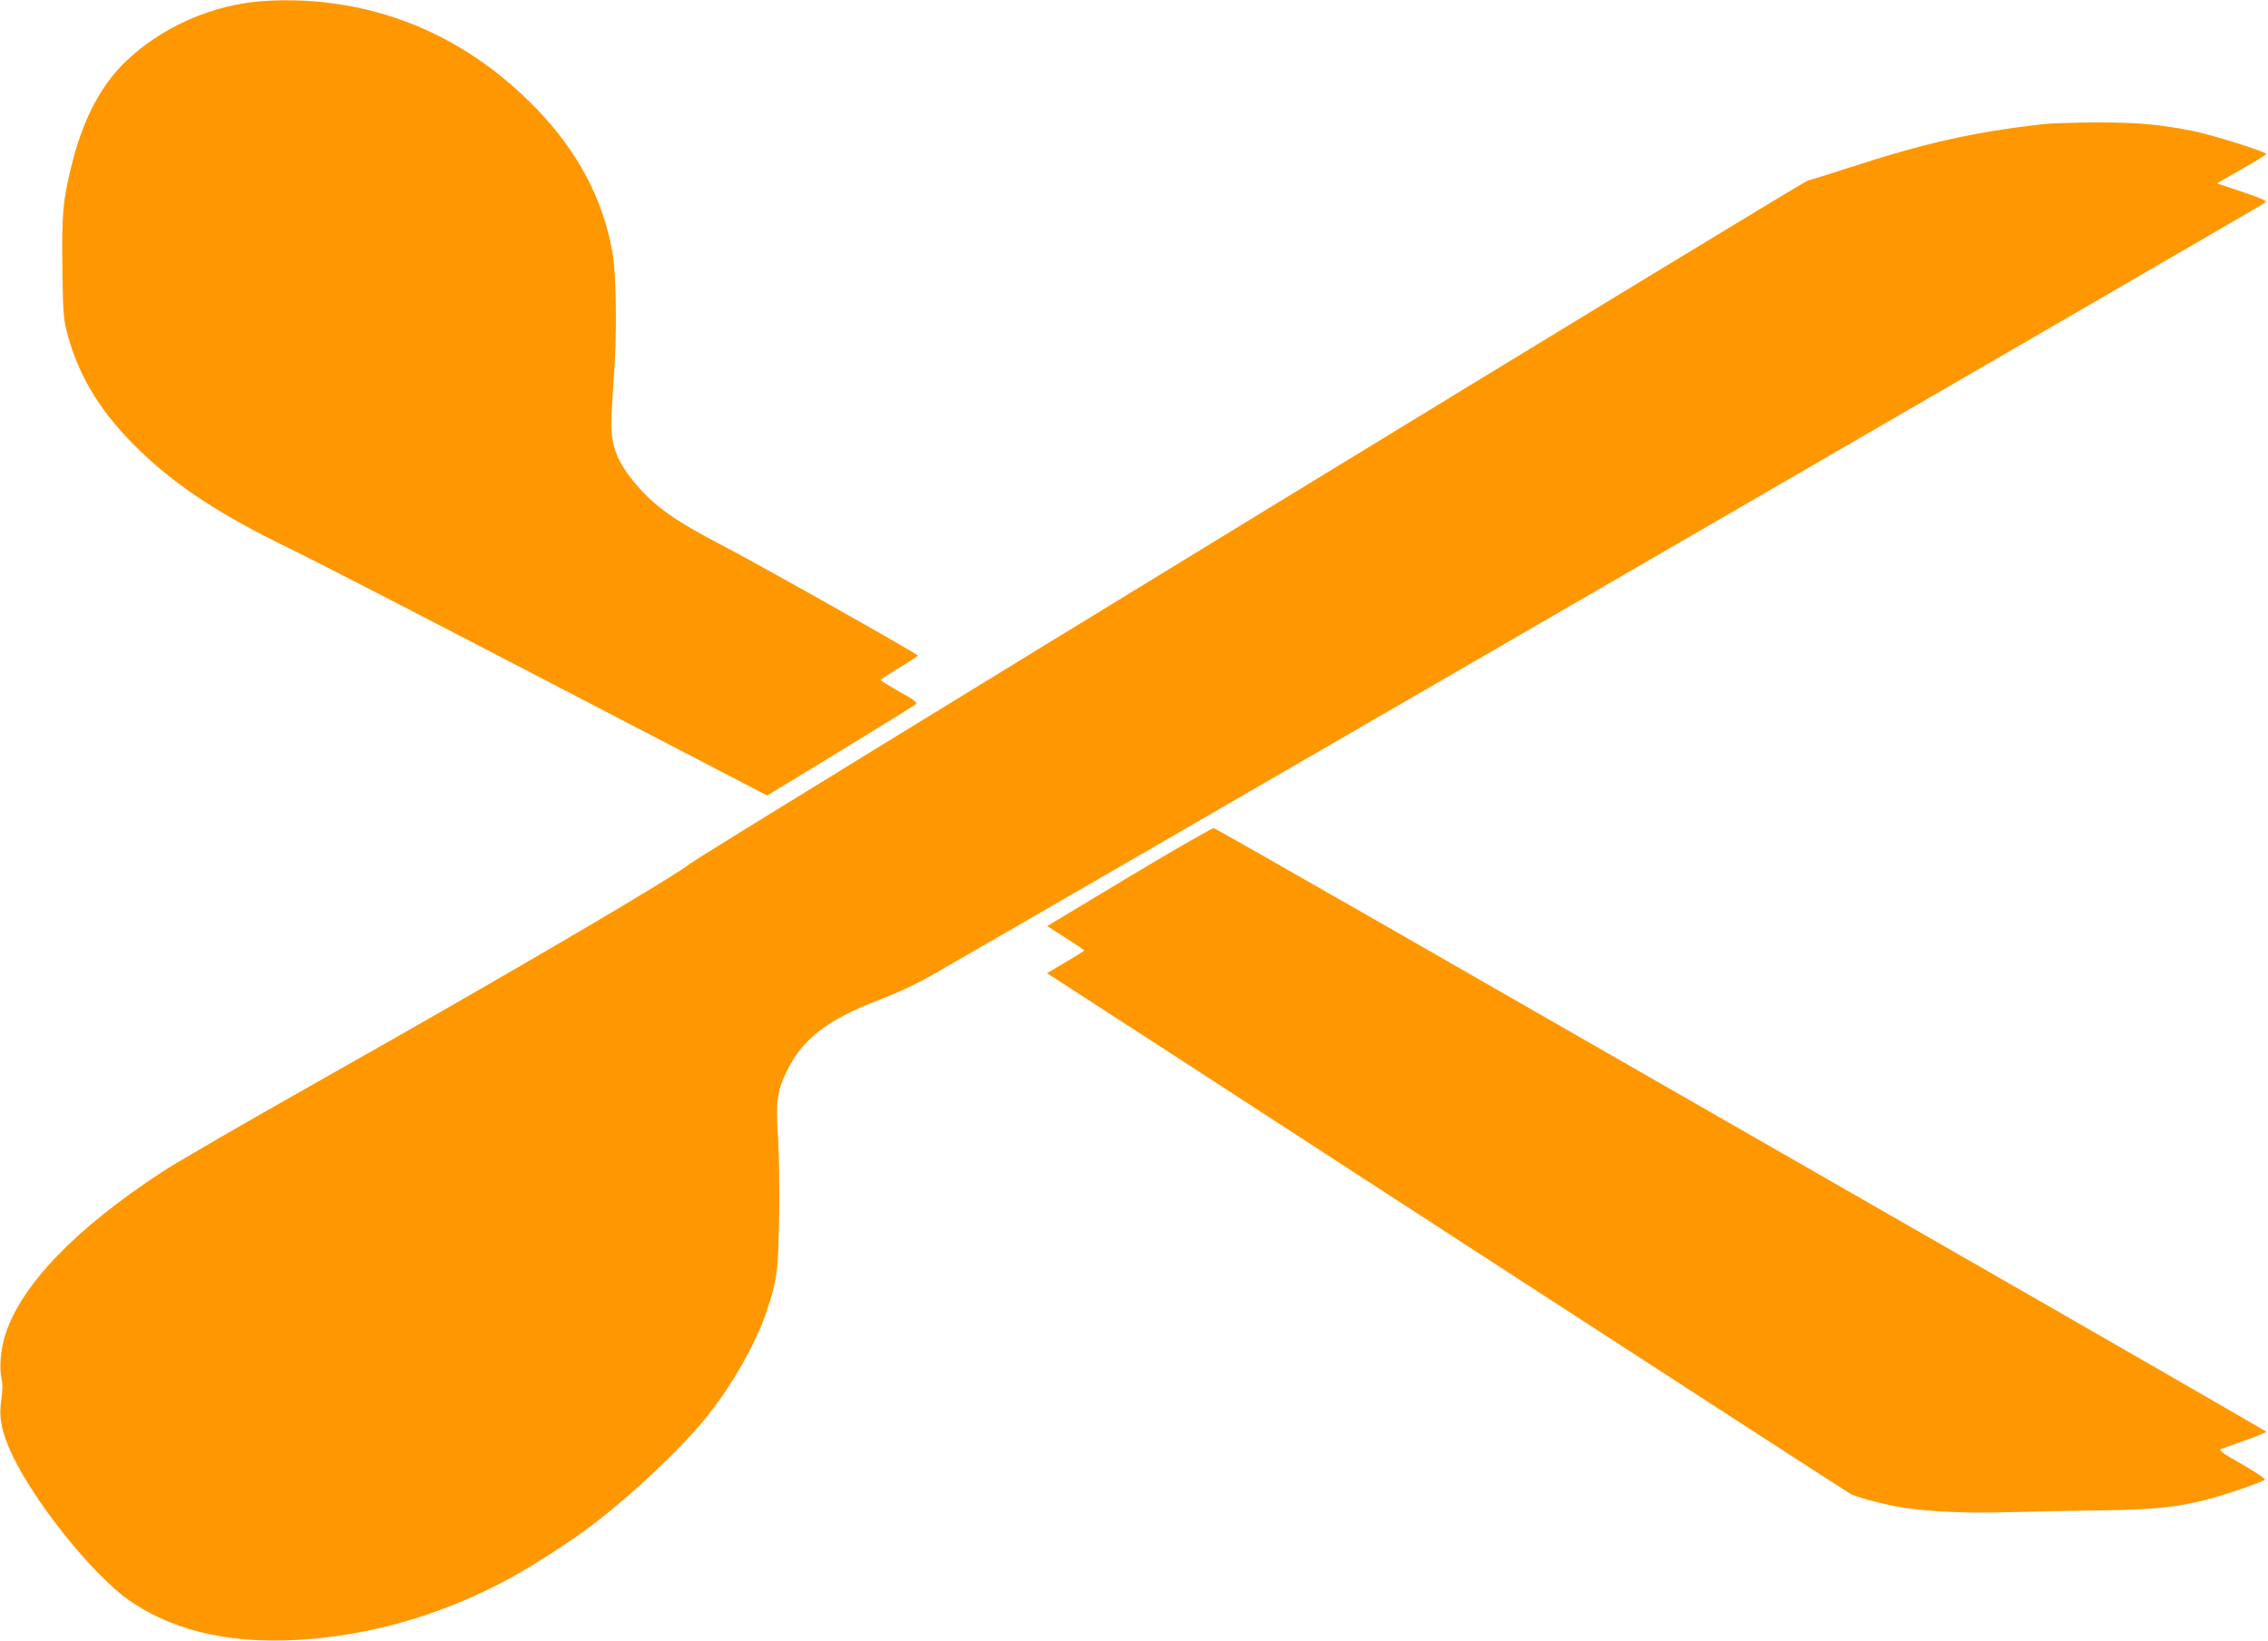
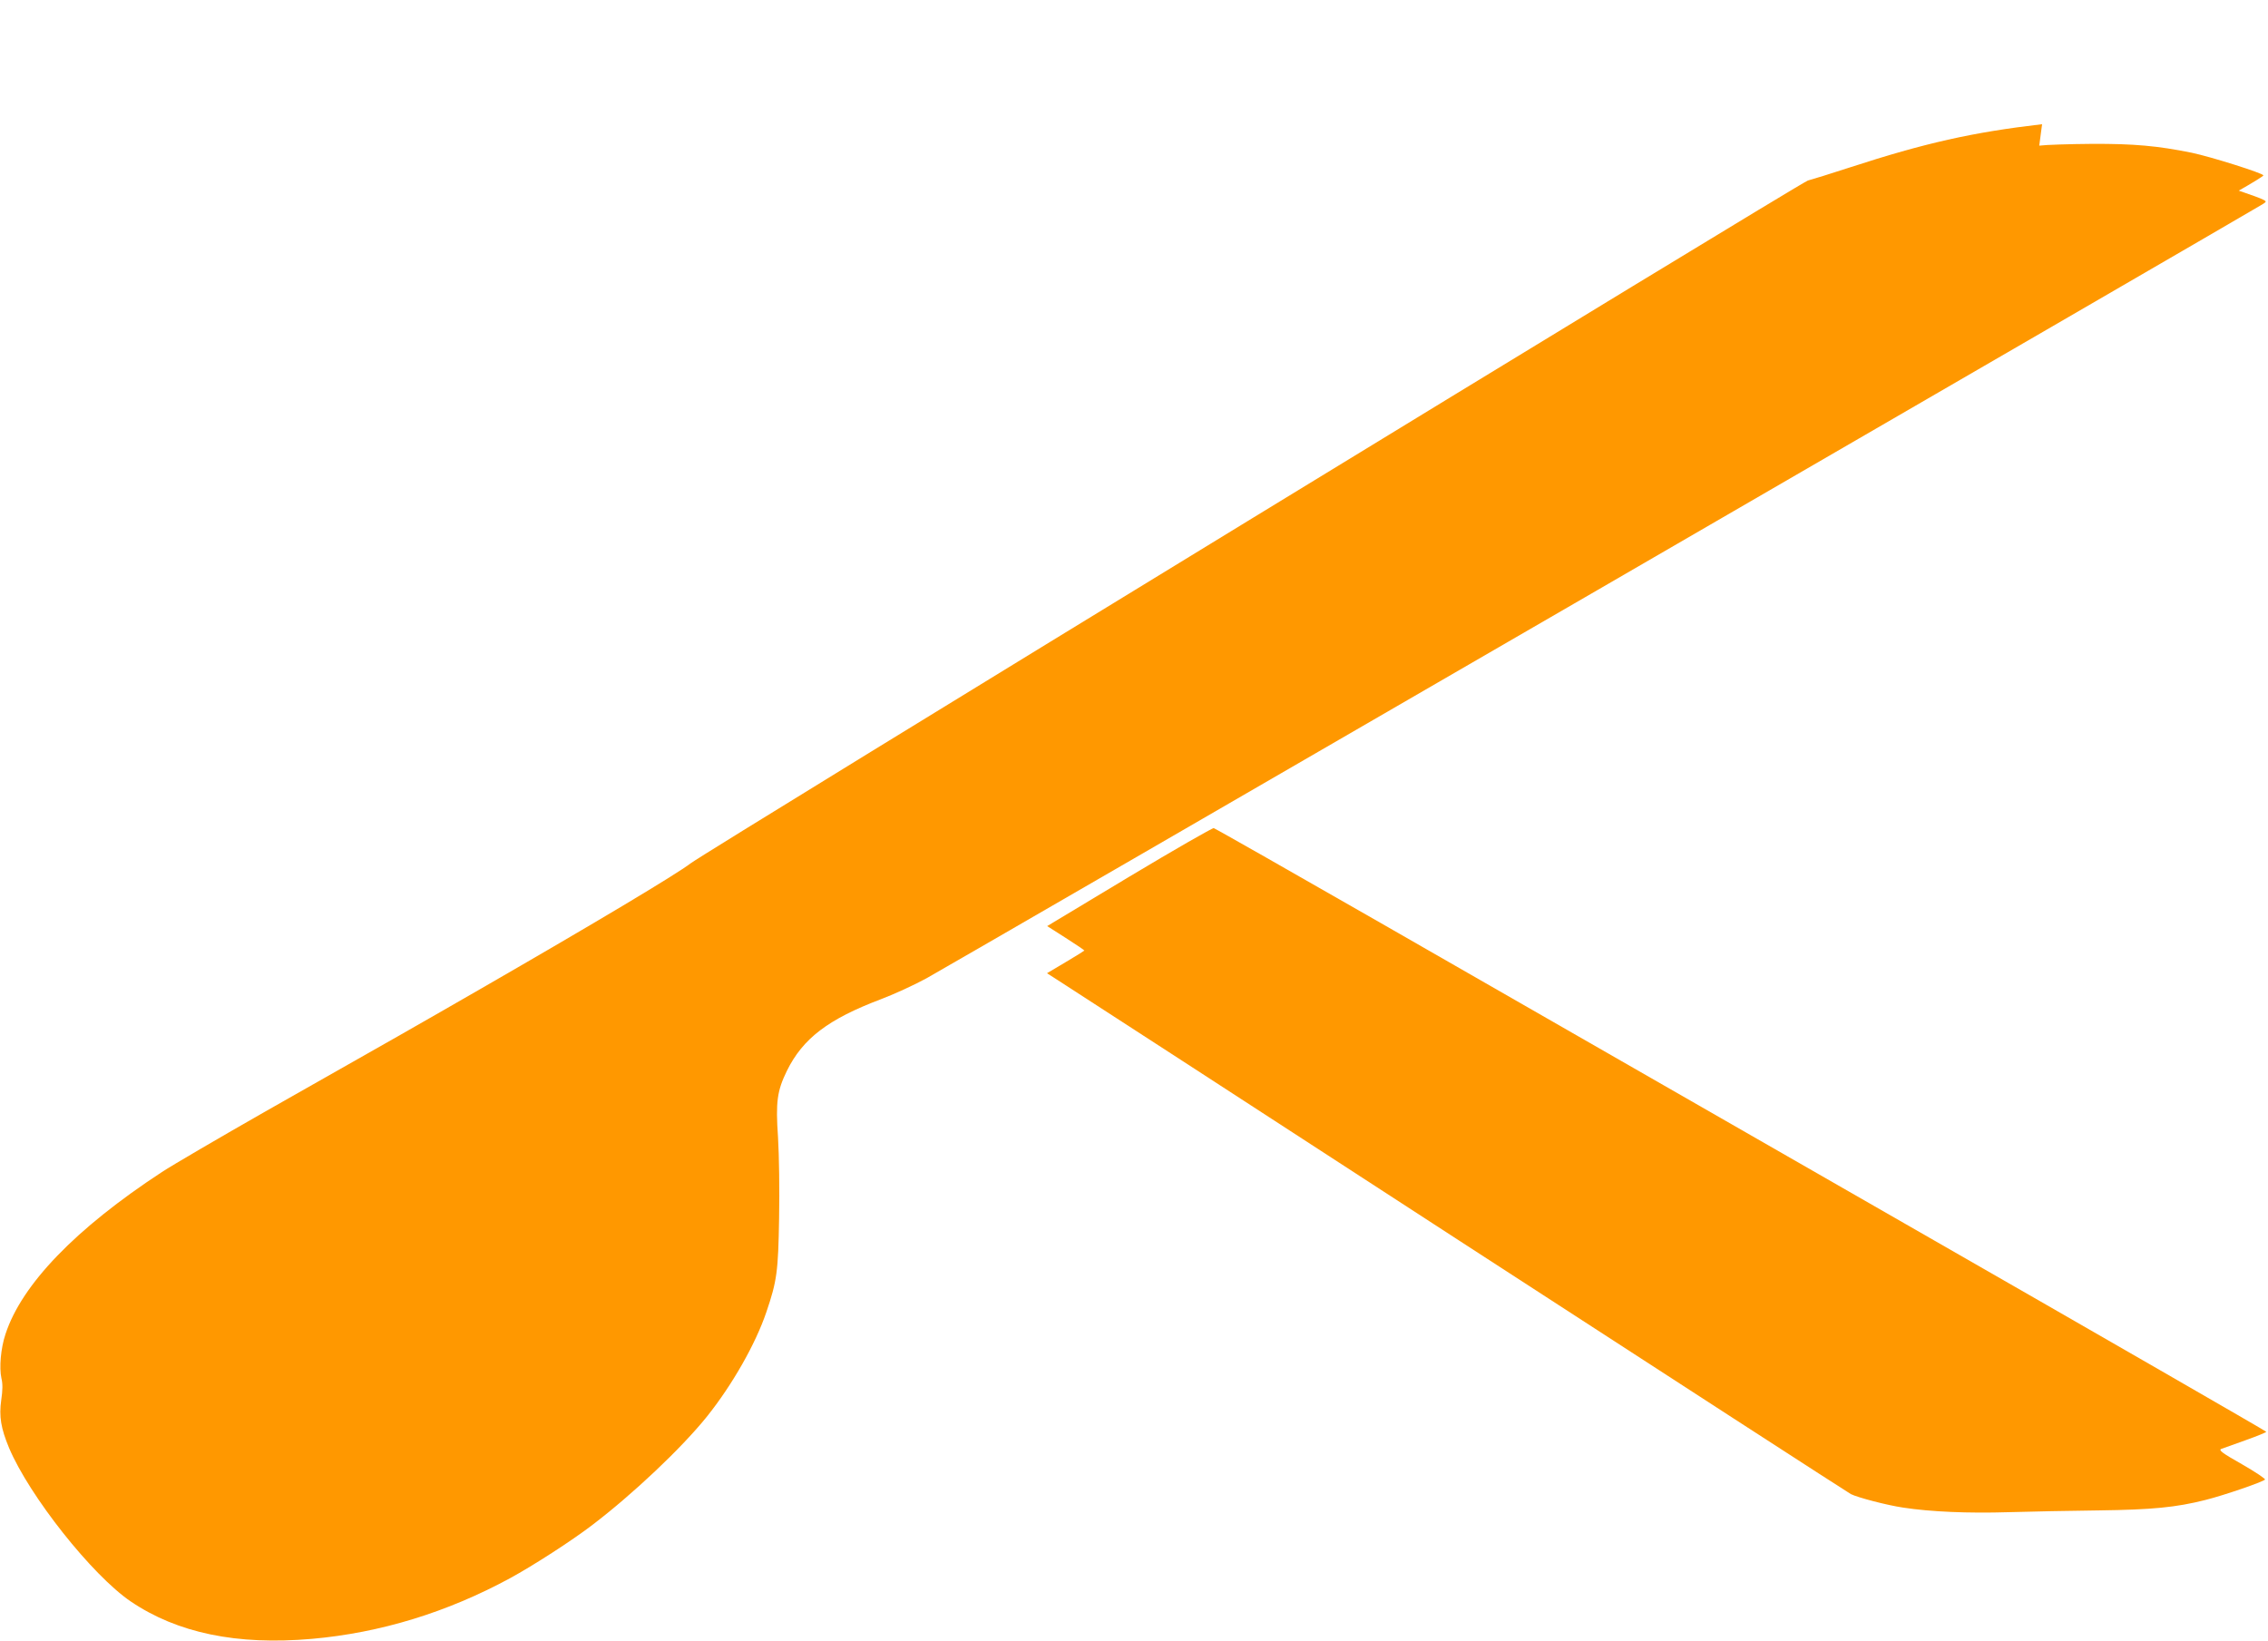
<svg xmlns="http://www.w3.org/2000/svg" version="1.0" width="1280pt" height="926pt" viewBox="0 0 1280 926" preserveAspectRatio="xMidYMid meet">
  <g transform="translate(0,926) scale(0.1,-0.1)" fill="#ff9800" stroke="none">
-     <path d="M1422 9248 c-260 -32 -518 -152 -704 -327 -149 -139 -252 -337 -317 -606 -47 -190 -53 -271 -49 -575 4 -257 6 -281 30 -370 59 -219 169 -407 346 -592 225 -234 485 -410 917 -619 110 -53 759 -387 1442 -743 l1243 -646 412 251 c227 139 419 257 426 264 11 10 -6 23 -92 71 -58 33 -106 62 -106 65 0 3 47 35 105 70 58 35 105 66 105 69 -1 9 -903 518 -1097 618 -271 141 -388 223 -494 349 -101 118 -139 212 -139 337 0 45 7 162 14 261 19 236 15 586 -8 714 -54 299 -194 563 -425 804 -342 354 -753 559 -1220 606 -120 13 -285 12 -389 -1z" />
-     <path d="M11525 8559 c-394 -46 -661 -106 -1085 -244 -107 -35 -214 -68 -237 -74 -40 -11 -6211 -3782 -6304 -3853 -85 -65 -544 -339 -1179 -705 -328 -189 -526 -302 -1220 -695 -261 -149 -525 -303 -586 -343 -487 -319 -792 -635 -883 -915 -27 -80 -36 -190 -23 -249 8 -32 7 -68 -1 -123 -13 -93 -2 -159 44 -270 115 -272 469 -719 687 -867 263 -178 599 -248 1022 -211 386 34 762 149 1118 342 132 72 346 210 464 300 231 176 505 435 648 613 143 179 274 409 335 589 60 176 67 230 72 530 3 163 0 353 -6 456 -14 202 -5 263 50 376 90 183 234 292 530 404 74 28 190 81 259 119 107 58 7471 4325 7539 4368 22 14 23 16 6 25 -9 6 -72 29 -140 52 l-123 41 139 80 c76 43 139 82 139 86 0 12 -299 106 -405 128 -193 39 -325 51 -563 50 -125 -1 -258 -5 -297 -10z" />
+     <path d="M11525 8559 c-394 -46 -661 -106 -1085 -244 -107 -35 -214 -68 -237 -74 -40 -11 -6211 -3782 -6304 -3853 -85 -65 -544 -339 -1179 -705 -328 -189 -526 -302 -1220 -695 -261 -149 -525 -303 -586 -343 -487 -319 -792 -635 -883 -915 -27 -80 -36 -190 -23 -249 8 -32 7 -68 -1 -123 -13 -93 -2 -159 44 -270 115 -272 469 -719 687 -867 263 -178 599 -248 1022 -211 386 34 762 149 1118 342 132 72 346 210 464 300 231 176 505 435 648 613 143 179 274 409 335 589 60 176 67 230 72 530 3 163 0 353 -6 456 -14 202 -5 263 50 376 90 183 234 292 530 404 74 28 190 81 259 119 107 58 7471 4325 7539 4368 22 14 23 16 6 25 -9 6 -72 29 -140 52 c76 43 139 82 139 86 0 12 -299 106 -405 128 -193 39 -325 51 -563 50 -125 -1 -258 -5 -297 -10z" />
    <path d="M6372 4311 l-462 -278 105 -67 c58 -37 105 -69 105 -71 0 -1 -47 -31 -105 -65 l-106 -63 73 -47 c40 -25 1054 -683 2253 -1462 1199 -778 2194 -1422 2211 -1431 37 -19 205 -63 294 -76 155 -24 371 -33 595 -26 127 4 356 8 510 10 302 4 436 17 602 59 104 26 322 101 336 115 4 4 -54 43 -129 86 -113 64 -134 80 -118 87 10 4 72 26 137 49 64 23 117 44 117 48 0 3 -915 530 -2033 1171 -1117 641 -2450 1405 -2962 1699 -511 293 -937 535 -945 537 -8 1 -223 -122 -478 -275z" />
  </g>
</svg>